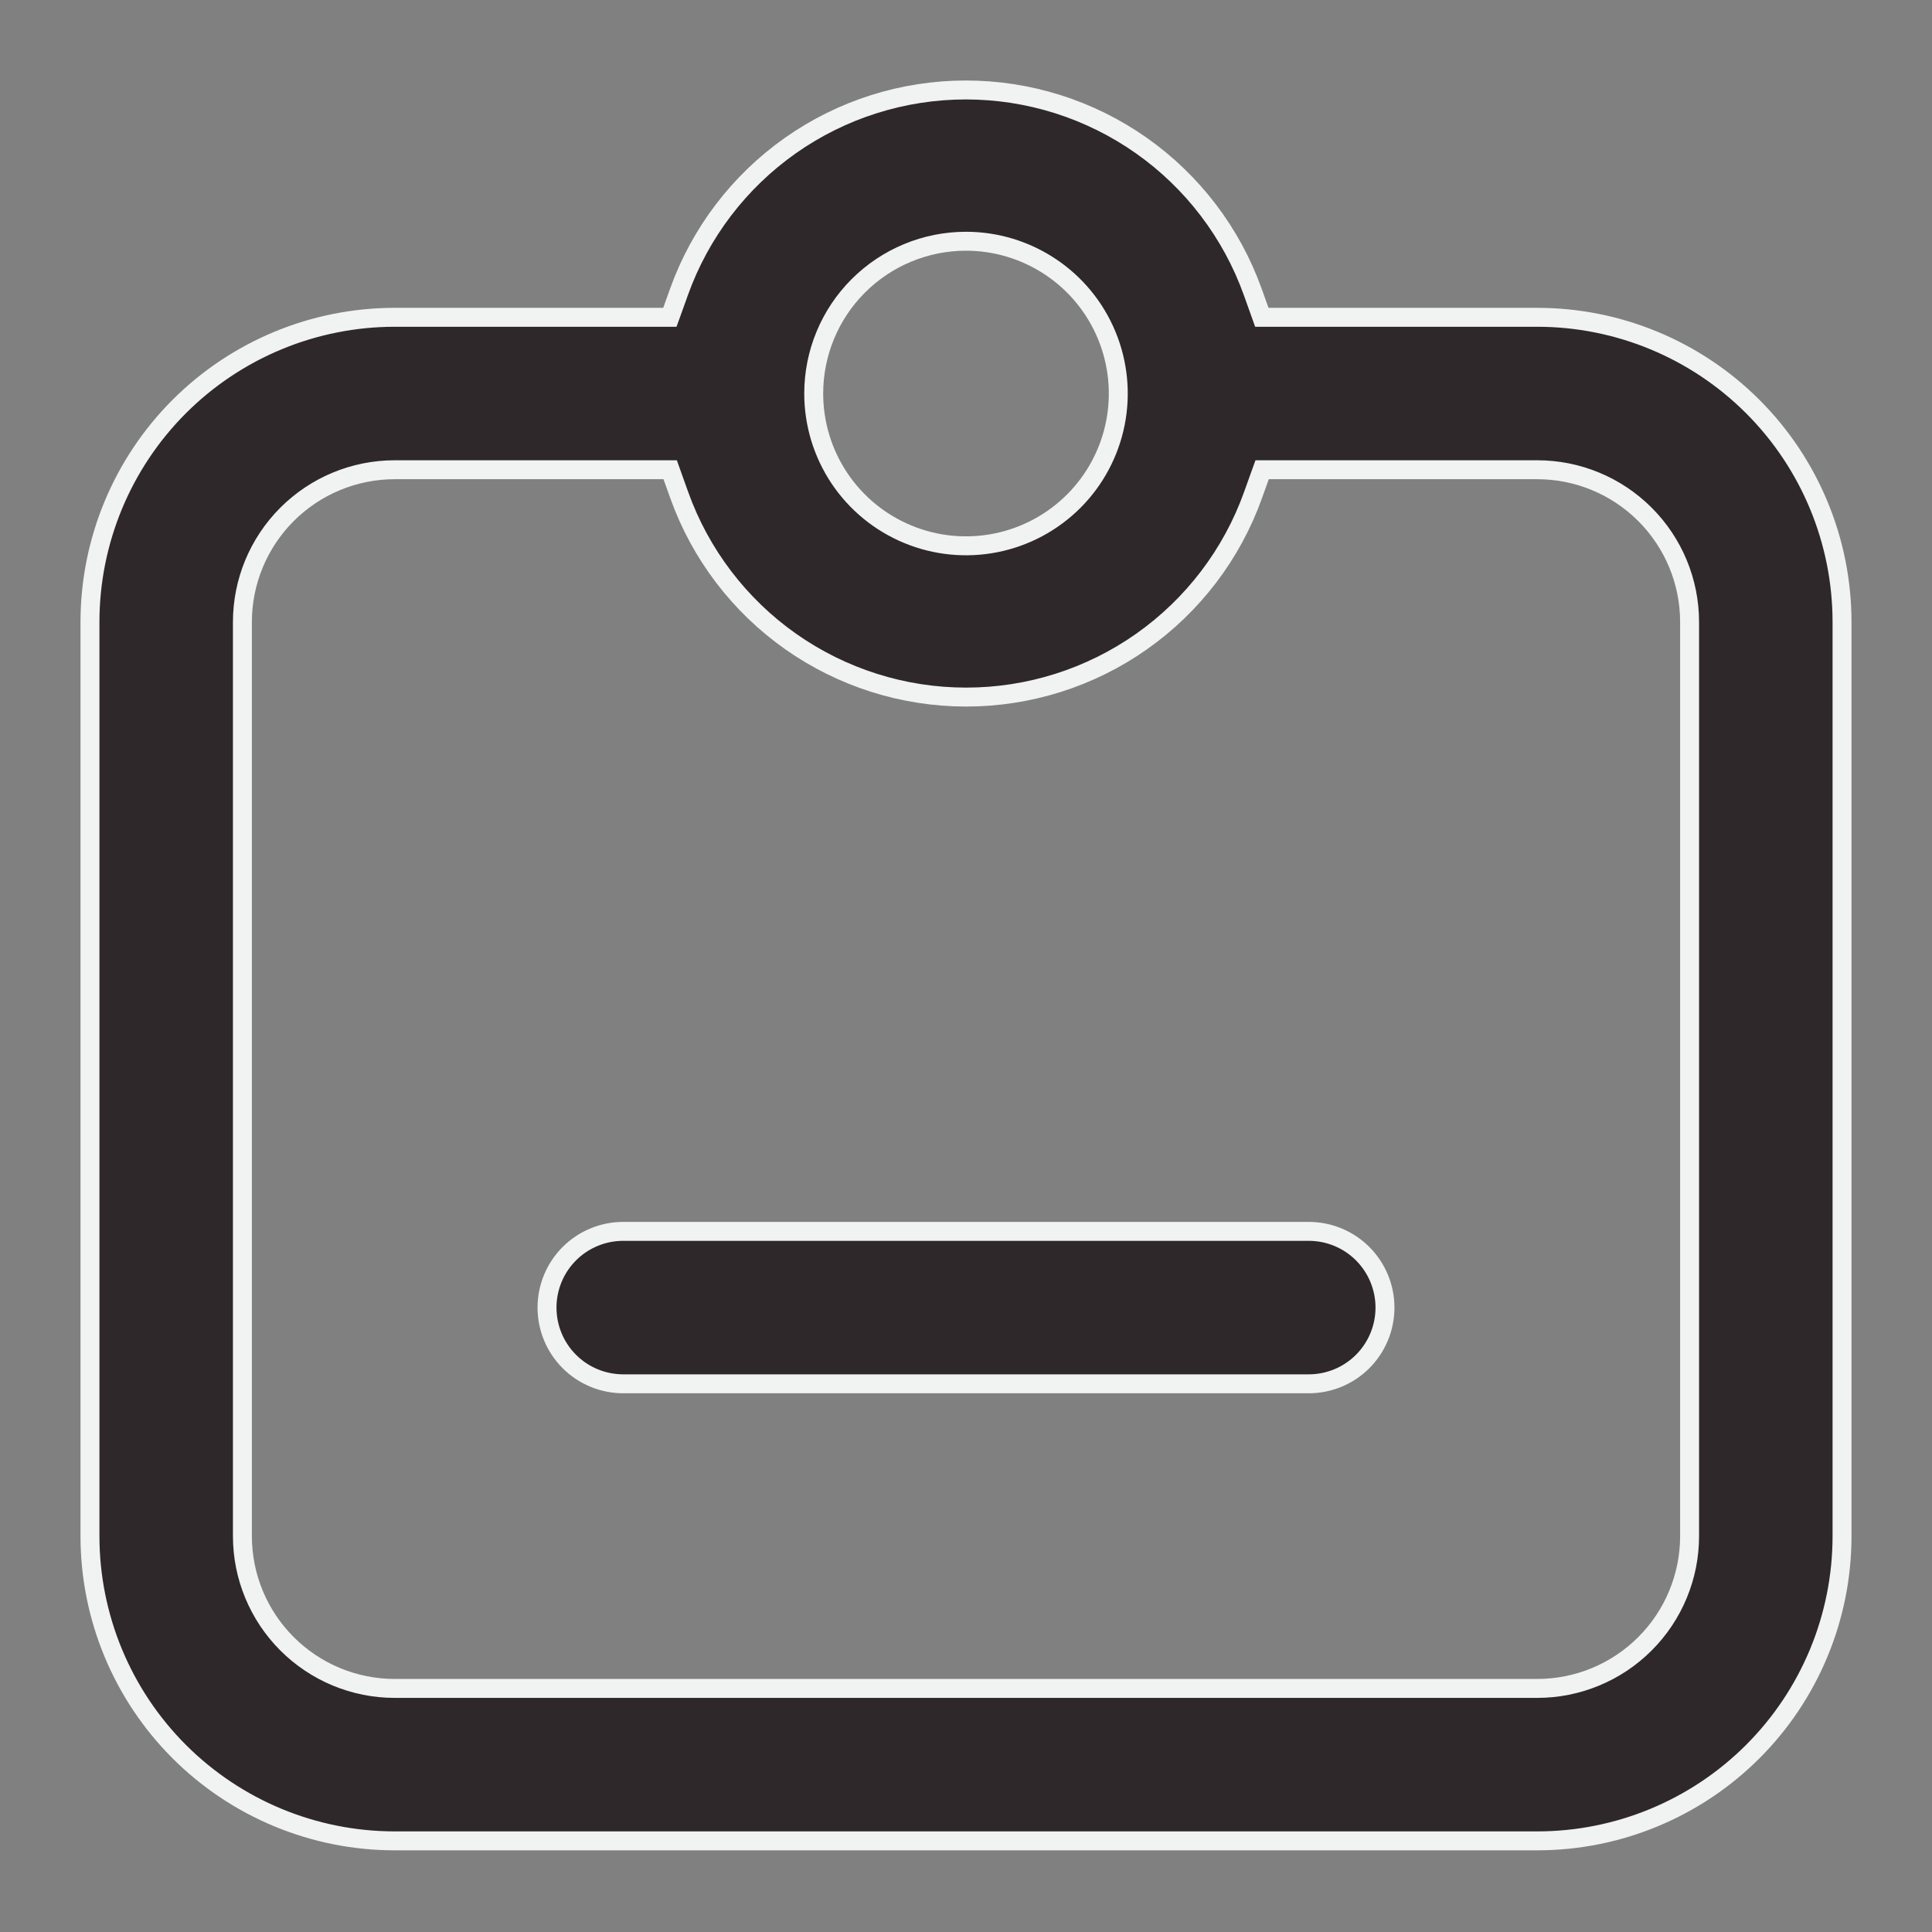
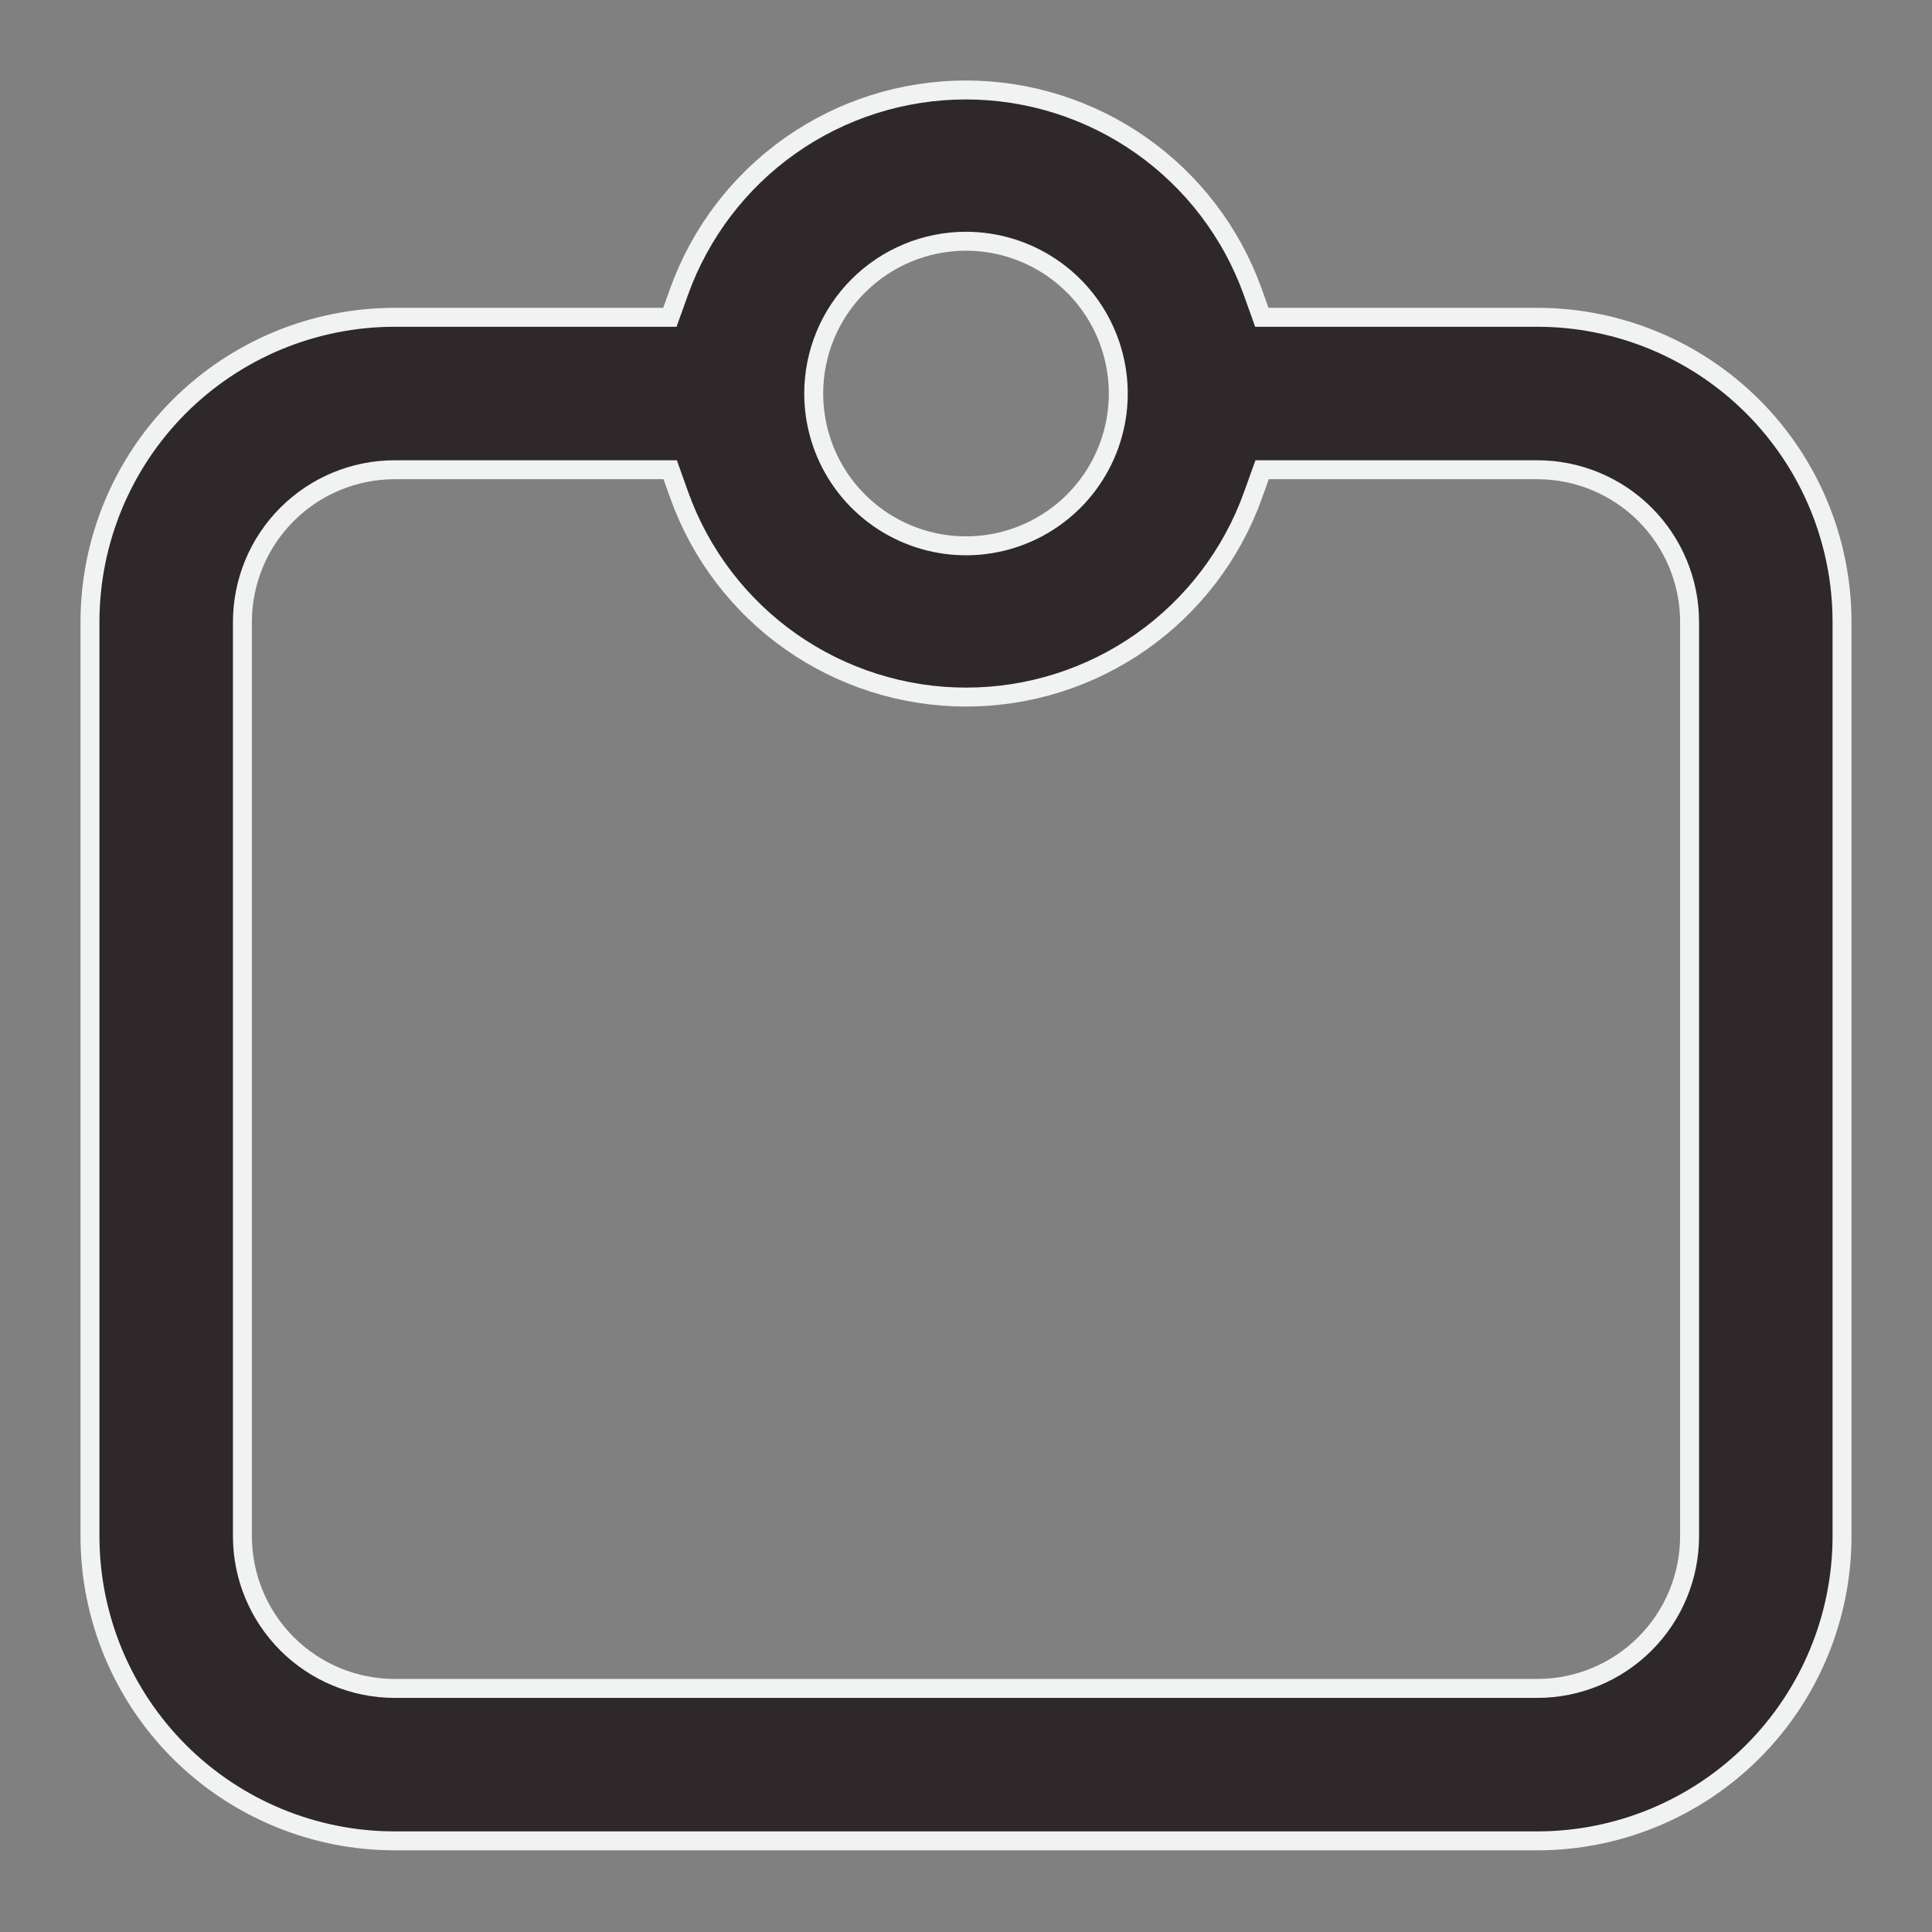
<svg xmlns="http://www.w3.org/2000/svg" fill="none" viewBox="0 0 51 51" height="51" width="51">
  <rect x="0" y="0" width="51" height="51" fill="#808080" stroke="none" />
-   <path stroke-width="0.5" stroke="#F1F2F2" fill="#2E282A" d="M16.452 32.505H34.548C35.082 32.505 35.594 32.717 35.971 33.094C36.348 33.472 36.56 33.983 36.56 34.517C36.56 35.051 36.348 35.562 35.971 35.94C35.594 36.317 35.082 36.529 34.548 36.529H16.452C15.918 36.529 15.406 36.317 15.029 35.94C14.651 35.562 14.44 35.051 14.44 34.517C14.44 33.983 14.651 33.472 15.029 33.094C15.406 32.717 15.918 32.505 16.452 32.505Z" />
  <path stroke-width="0.5" stroke="#F1F2F2" fill="#2E282A" d="M33.25 8.21L33.309 8.376H33.485H40.581C42.714 8.376 44.76 9.224 46.269 10.732C47.778 12.241 48.625 14.287 48.625 16.42V40.55C48.625 42.683 47.778 44.729 46.269 46.238C44.76 47.746 42.714 48.594 40.581 48.594H10.419C8.286 48.594 6.24 47.746 4.731 46.238C3.223 44.729 2.375 42.683 2.375 40.55V16.42C2.375 14.287 3.223 12.241 4.731 10.732C6.24 9.224 8.286 8.376 10.419 8.376H17.507H17.683L17.743 8.21L17.924 7.705C17.924 7.705 17.924 7.705 17.924 7.705C18.483 6.145 19.511 4.795 20.866 3.841C22.221 2.887 23.839 2.375 25.496 2.375C27.154 2.375 28.771 2.887 30.127 3.841C31.482 4.795 32.51 6.145 33.069 7.705C33.069 7.705 33.069 7.705 33.069 7.705L33.25 8.21ZM17.75 12.566L17.691 12.4H17.515H10.419C9.353 12.4 8.331 12.824 7.577 13.578C6.823 14.332 6.399 15.354 6.399 16.42V40.55C6.399 41.616 6.823 42.638 7.577 43.392C8.331 44.146 9.353 44.57 10.419 44.57H40.581C41.647 44.57 42.669 44.146 43.423 43.392C44.177 42.638 44.601 41.616 44.601 40.55V16.42C44.601 15.354 44.177 14.332 43.423 13.578C42.669 12.824 41.647 12.4 40.581 12.4H33.493H33.317L33.257 12.566L33.076 13.071C33.076 13.071 33.076 13.071 33.076 13.071C32.517 14.632 31.489 15.981 30.134 16.935C28.779 17.889 27.161 18.401 25.504 18.401C23.846 18.401 22.229 17.889 20.873 16.935C19.518 15.981 18.49 14.632 17.931 13.071L17.75 12.566ZM27.733 7.046C27.072 6.604 26.295 6.368 25.5 6.368C24.434 6.368 23.411 6.792 22.657 7.546C21.903 8.299 21.48 9.322 21.48 10.388C21.48 11.183 21.716 11.961 22.157 12.622C22.599 13.283 23.227 13.798 23.962 14.102C24.696 14.407 25.505 14.486 26.284 14.331C27.064 14.176 27.78 13.793 28.343 13.231C28.905 12.669 29.288 11.952 29.443 11.172C29.598 10.393 29.518 9.584 29.214 8.85C28.91 8.115 28.395 7.487 27.733 7.046Z" />
</svg>